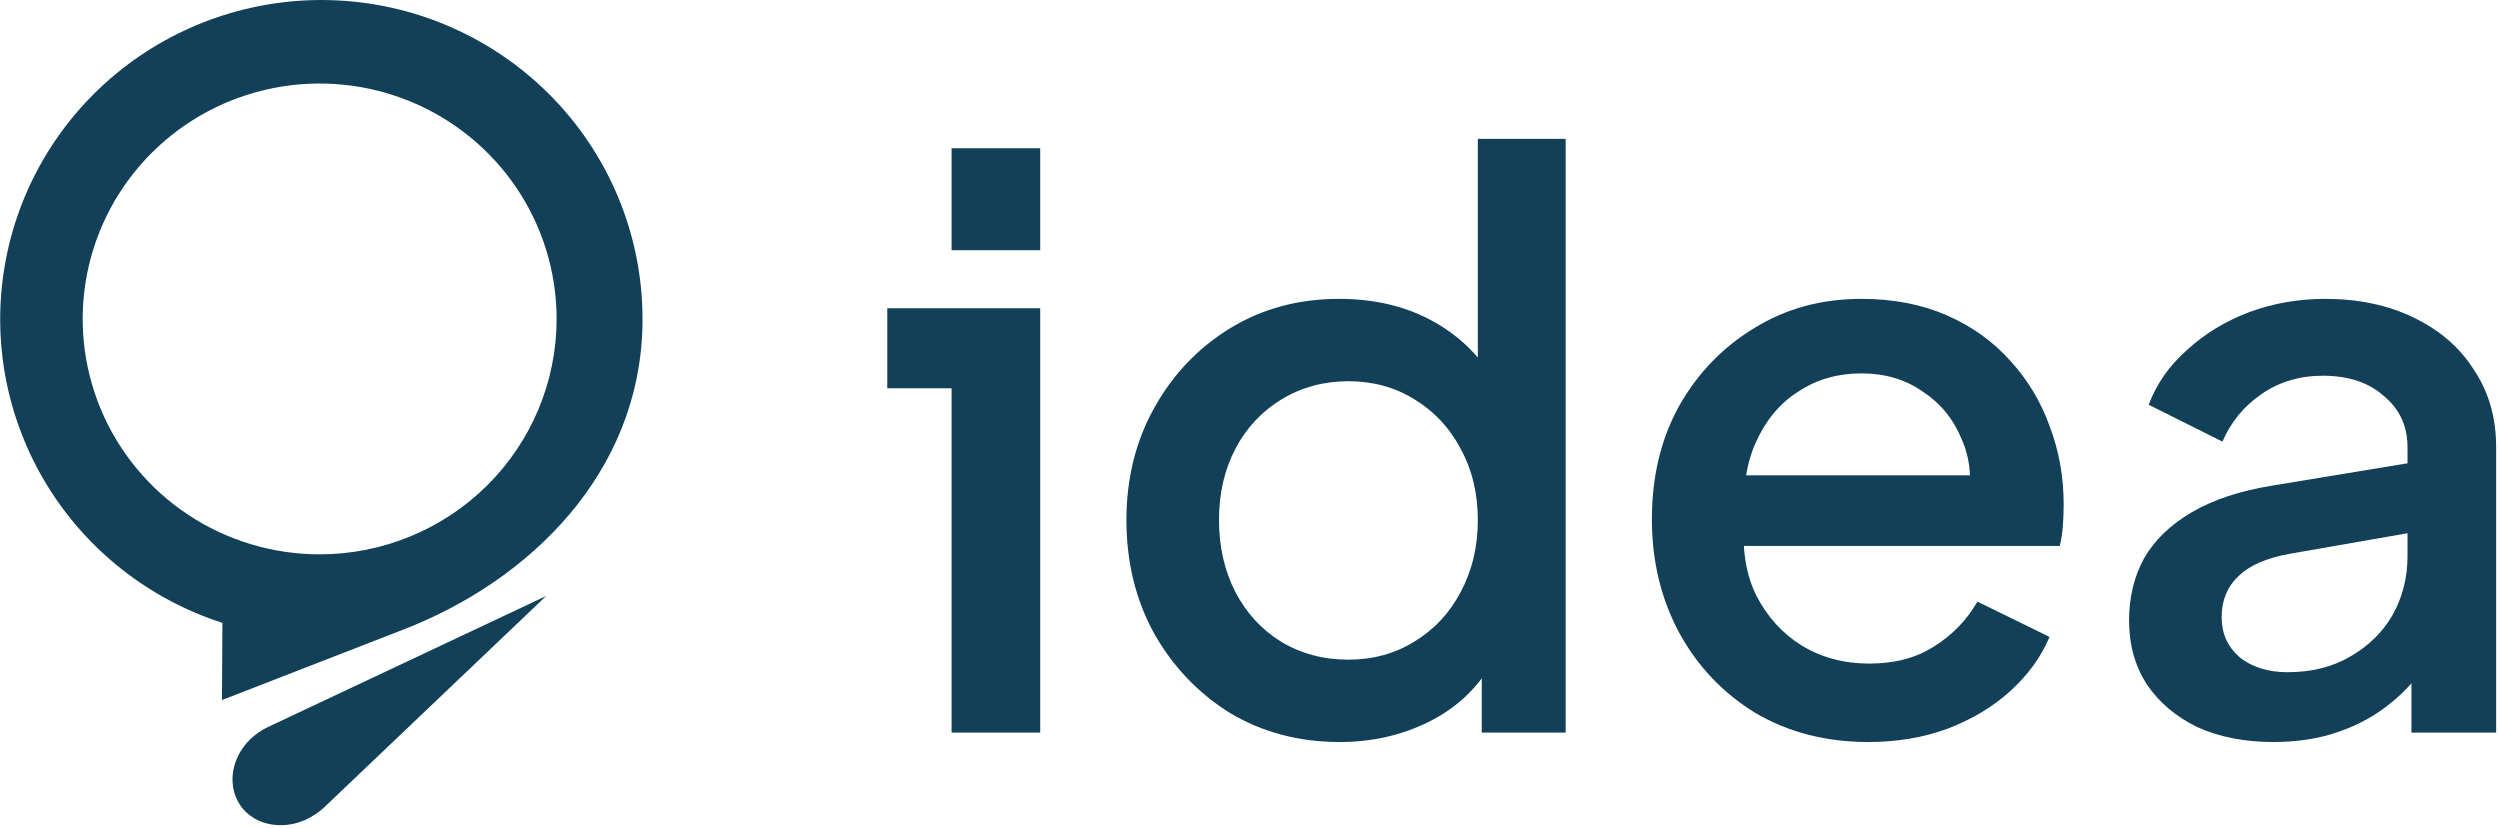
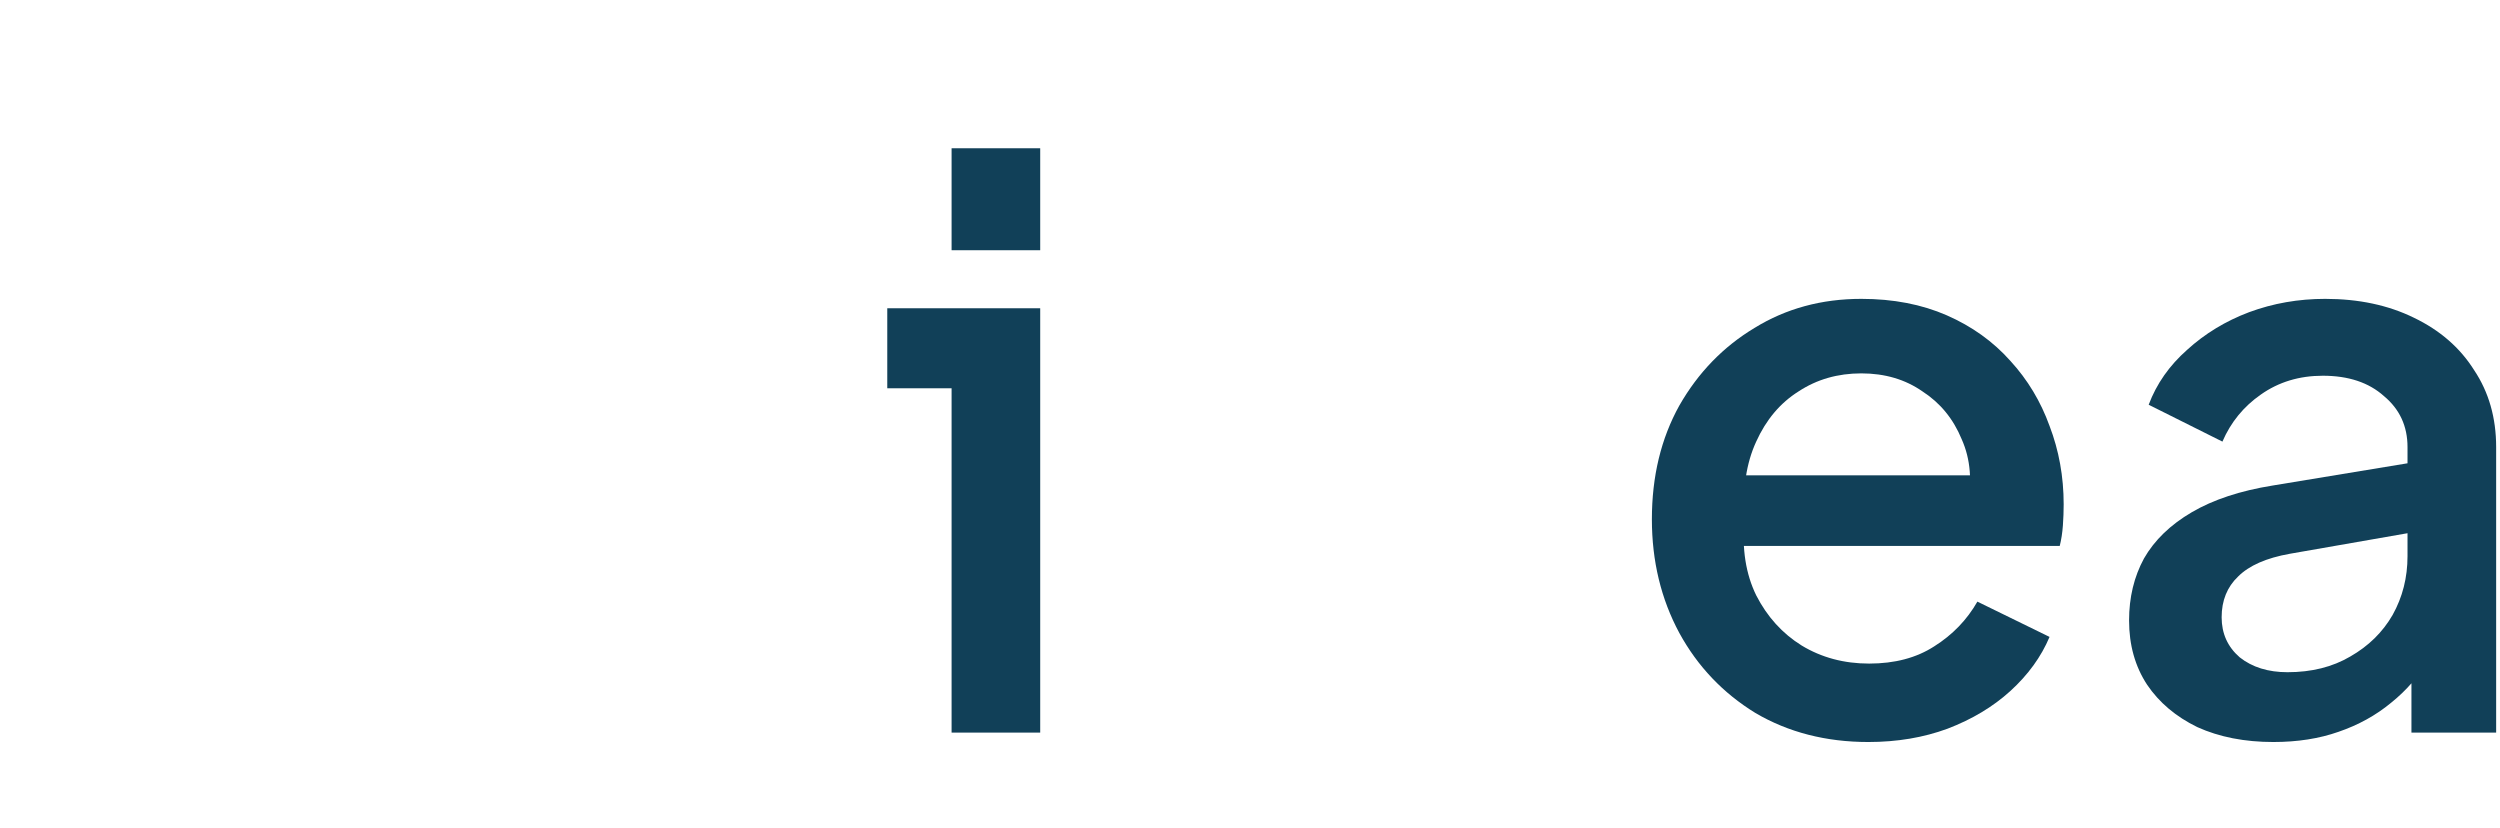
<svg xmlns="http://www.w3.org/2000/svg" fill="none" viewBox="0 0 154 51" height="51" width="154">
  <g clip-path="url(#clip0_2489_222)">
    <path fill="#114058" d="M20.255 0.006C15.504 -0.102 10.872 1.493 7.206 4.498C3.541 7.503 1.086 11.719 0.291 16.374C-0.504 21.029 0.413 25.812 2.875 29.851C5.337 33.889 9.18 36.913 13.701 38.369L13.672 43.123L24.829 38.788C32.718 35.74 39.363 29.098 39.574 20.122C39.636 17.541 39.184 14.973 38.247 12.565C37.309 10.157 35.903 7.956 34.109 6.088C32.315 4.22 30.168 2.722 27.791 1.678C25.414 0.634 22.853 0.066 20.255 0.006ZM19.684 34.147C16.798 34.146 13.976 33.295 11.577 31.701C9.177 30.107 7.307 27.841 6.203 25.192C5.099 22.542 4.811 19.626 5.375 16.814C5.939 14.001 7.329 11.418 9.371 9.391C11.413 7.363 14.013 5.983 16.845 5.424C19.676 4.864 22.61 5.152 25.277 6.25C27.944 7.347 30.223 9.206 31.827 11.591C33.431 13.975 34.287 16.779 34.287 19.646C34.287 23.491 32.75 27.179 30.013 29.898C27.277 32.617 23.566 34.146 19.696 34.147H19.684Z" />
    <path fill="#114058" d="M19.918 49.782L33.642 36.714L16.473 44.801C16.286 44.891 16.107 44.995 15.937 45.112C14.351 46.195 13.855 48.206 14.796 49.6C15.737 50.994 17.836 51.238 19.416 50.167C19.592 50.05 19.76 49.922 19.918 49.782Z" />
  </g>
  <path fill="#114058" d="M58.618 45.128V23.918H54.656V18.989H64.077V45.128H58.618ZM58.618 15.414V9.133H64.077V15.414H58.618Z" />
-   <path fill="#114058" d="M82.53 45.708C80.018 45.708 77.763 45.112 75.766 43.92C73.801 42.696 72.239 41.054 71.079 38.992C69.952 36.931 69.388 34.612 69.388 32.035C69.388 29.458 69.968 27.139 71.128 25.077C72.287 23.016 73.85 21.389 75.814 20.197C77.779 19.006 80.002 18.41 82.482 18.41C84.576 18.41 86.428 18.828 88.038 19.666C89.649 20.503 90.921 21.663 91.855 23.145L91.034 24.401V8.553H96.445V45.128H91.275V39.814L91.903 40.828C91.002 42.407 89.713 43.614 88.038 44.452C86.363 45.289 84.527 45.708 82.53 45.708ZM83.062 40.635C84.576 40.635 85.928 40.264 87.12 39.524C88.344 38.783 89.294 37.768 89.971 36.48C90.68 35.159 91.034 33.678 91.034 32.035C91.034 30.392 90.68 28.926 89.971 27.638C89.294 26.35 88.344 25.335 87.12 24.594C85.928 23.853 84.576 23.483 83.062 23.483C81.548 23.483 80.179 23.853 78.955 24.594C77.731 25.335 76.781 26.35 76.104 27.638C75.428 28.926 75.09 30.392 75.09 32.035C75.09 33.678 75.428 35.159 76.104 36.48C76.781 37.768 77.715 38.783 78.906 39.524C80.13 40.264 81.516 40.635 83.062 40.635Z" />
  <path fill="#114058" d="M115.091 45.708C112.482 45.708 110.163 45.112 108.134 43.92C106.137 42.696 104.575 41.054 103.447 38.992C102.32 36.898 101.756 34.563 101.756 31.986C101.756 29.345 102.32 27.01 103.447 24.981C104.607 22.951 106.153 21.357 108.085 20.197C110.018 19.006 112.208 18.41 114.656 18.41C116.621 18.41 118.377 18.748 119.923 19.424C121.469 20.101 122.773 21.035 123.836 22.227C124.899 23.386 125.705 24.723 126.252 26.237C126.832 27.751 127.122 29.361 127.122 31.068C127.122 31.487 127.106 31.922 127.074 32.373C127.041 32.824 126.977 33.243 126.88 33.629H106.056V29.281H123.788L121.179 31.262C121.501 29.683 121.388 28.282 120.841 27.058C120.325 25.802 119.52 24.82 118.425 24.111C117.362 23.37 116.106 23 114.656 23C113.207 23 111.919 23.37 110.791 24.111C109.664 24.82 108.794 25.85 108.182 27.203C107.57 28.524 107.329 30.134 107.457 32.035C107.296 33.806 107.538 35.352 108.182 36.673C108.859 37.994 109.793 39.024 110.984 39.765C112.208 40.506 113.593 40.877 115.14 40.877C116.718 40.877 118.055 40.522 119.15 39.814C120.277 39.105 121.163 38.187 121.807 37.06L126.252 39.234C125.737 40.458 124.932 41.569 123.836 42.568C122.773 43.534 121.485 44.307 119.971 44.887C118.489 45.434 116.863 45.708 115.091 45.708Z" />
  <path fill="#114058" d="M140.041 45.708C138.27 45.708 136.708 45.402 135.355 44.79C134.034 44.146 133.003 43.276 132.263 42.181C131.522 41.054 131.151 39.733 131.151 38.219C131.151 36.802 131.457 35.53 132.069 34.402C132.714 33.275 133.696 32.325 135.017 31.552C136.337 30.779 137.996 30.231 139.993 29.909L149.077 28.411V32.711L141.056 34.112C139.607 34.37 138.544 34.837 137.867 35.514C137.191 36.158 136.853 36.995 136.853 38.026C136.853 39.024 137.223 39.846 137.964 40.49C138.737 41.102 139.719 41.408 140.911 41.408C142.393 41.408 143.681 41.086 144.776 40.442C145.904 39.797 146.773 38.944 147.385 37.881C147.997 36.786 148.303 35.578 148.303 34.257V27.541C148.303 26.253 147.82 25.206 146.854 24.401C145.92 23.563 144.664 23.145 143.085 23.145C141.636 23.145 140.364 23.531 139.268 24.304C138.205 25.045 137.416 26.011 136.901 27.203L132.359 24.932C132.842 23.644 133.632 22.517 134.727 21.55C135.822 20.552 137.094 19.779 138.544 19.231C140.025 18.683 141.588 18.41 143.23 18.41C145.292 18.41 147.112 18.796 148.69 19.569C150.301 20.342 151.541 21.421 152.41 22.806C153.312 24.159 153.763 25.738 153.763 27.541V45.128H148.545V40.393L149.656 40.538C149.044 41.601 148.255 42.519 147.289 43.292C146.355 44.065 145.276 44.661 144.052 45.08C142.86 45.499 141.523 45.708 140.041 45.708Z" />
  <defs>
    <clipPath id="clip0_2489_222">
-       <rect fill="white" height="51" width="39.928" />
-     </clipPath>
+       </clipPath>
  </defs>
</svg>